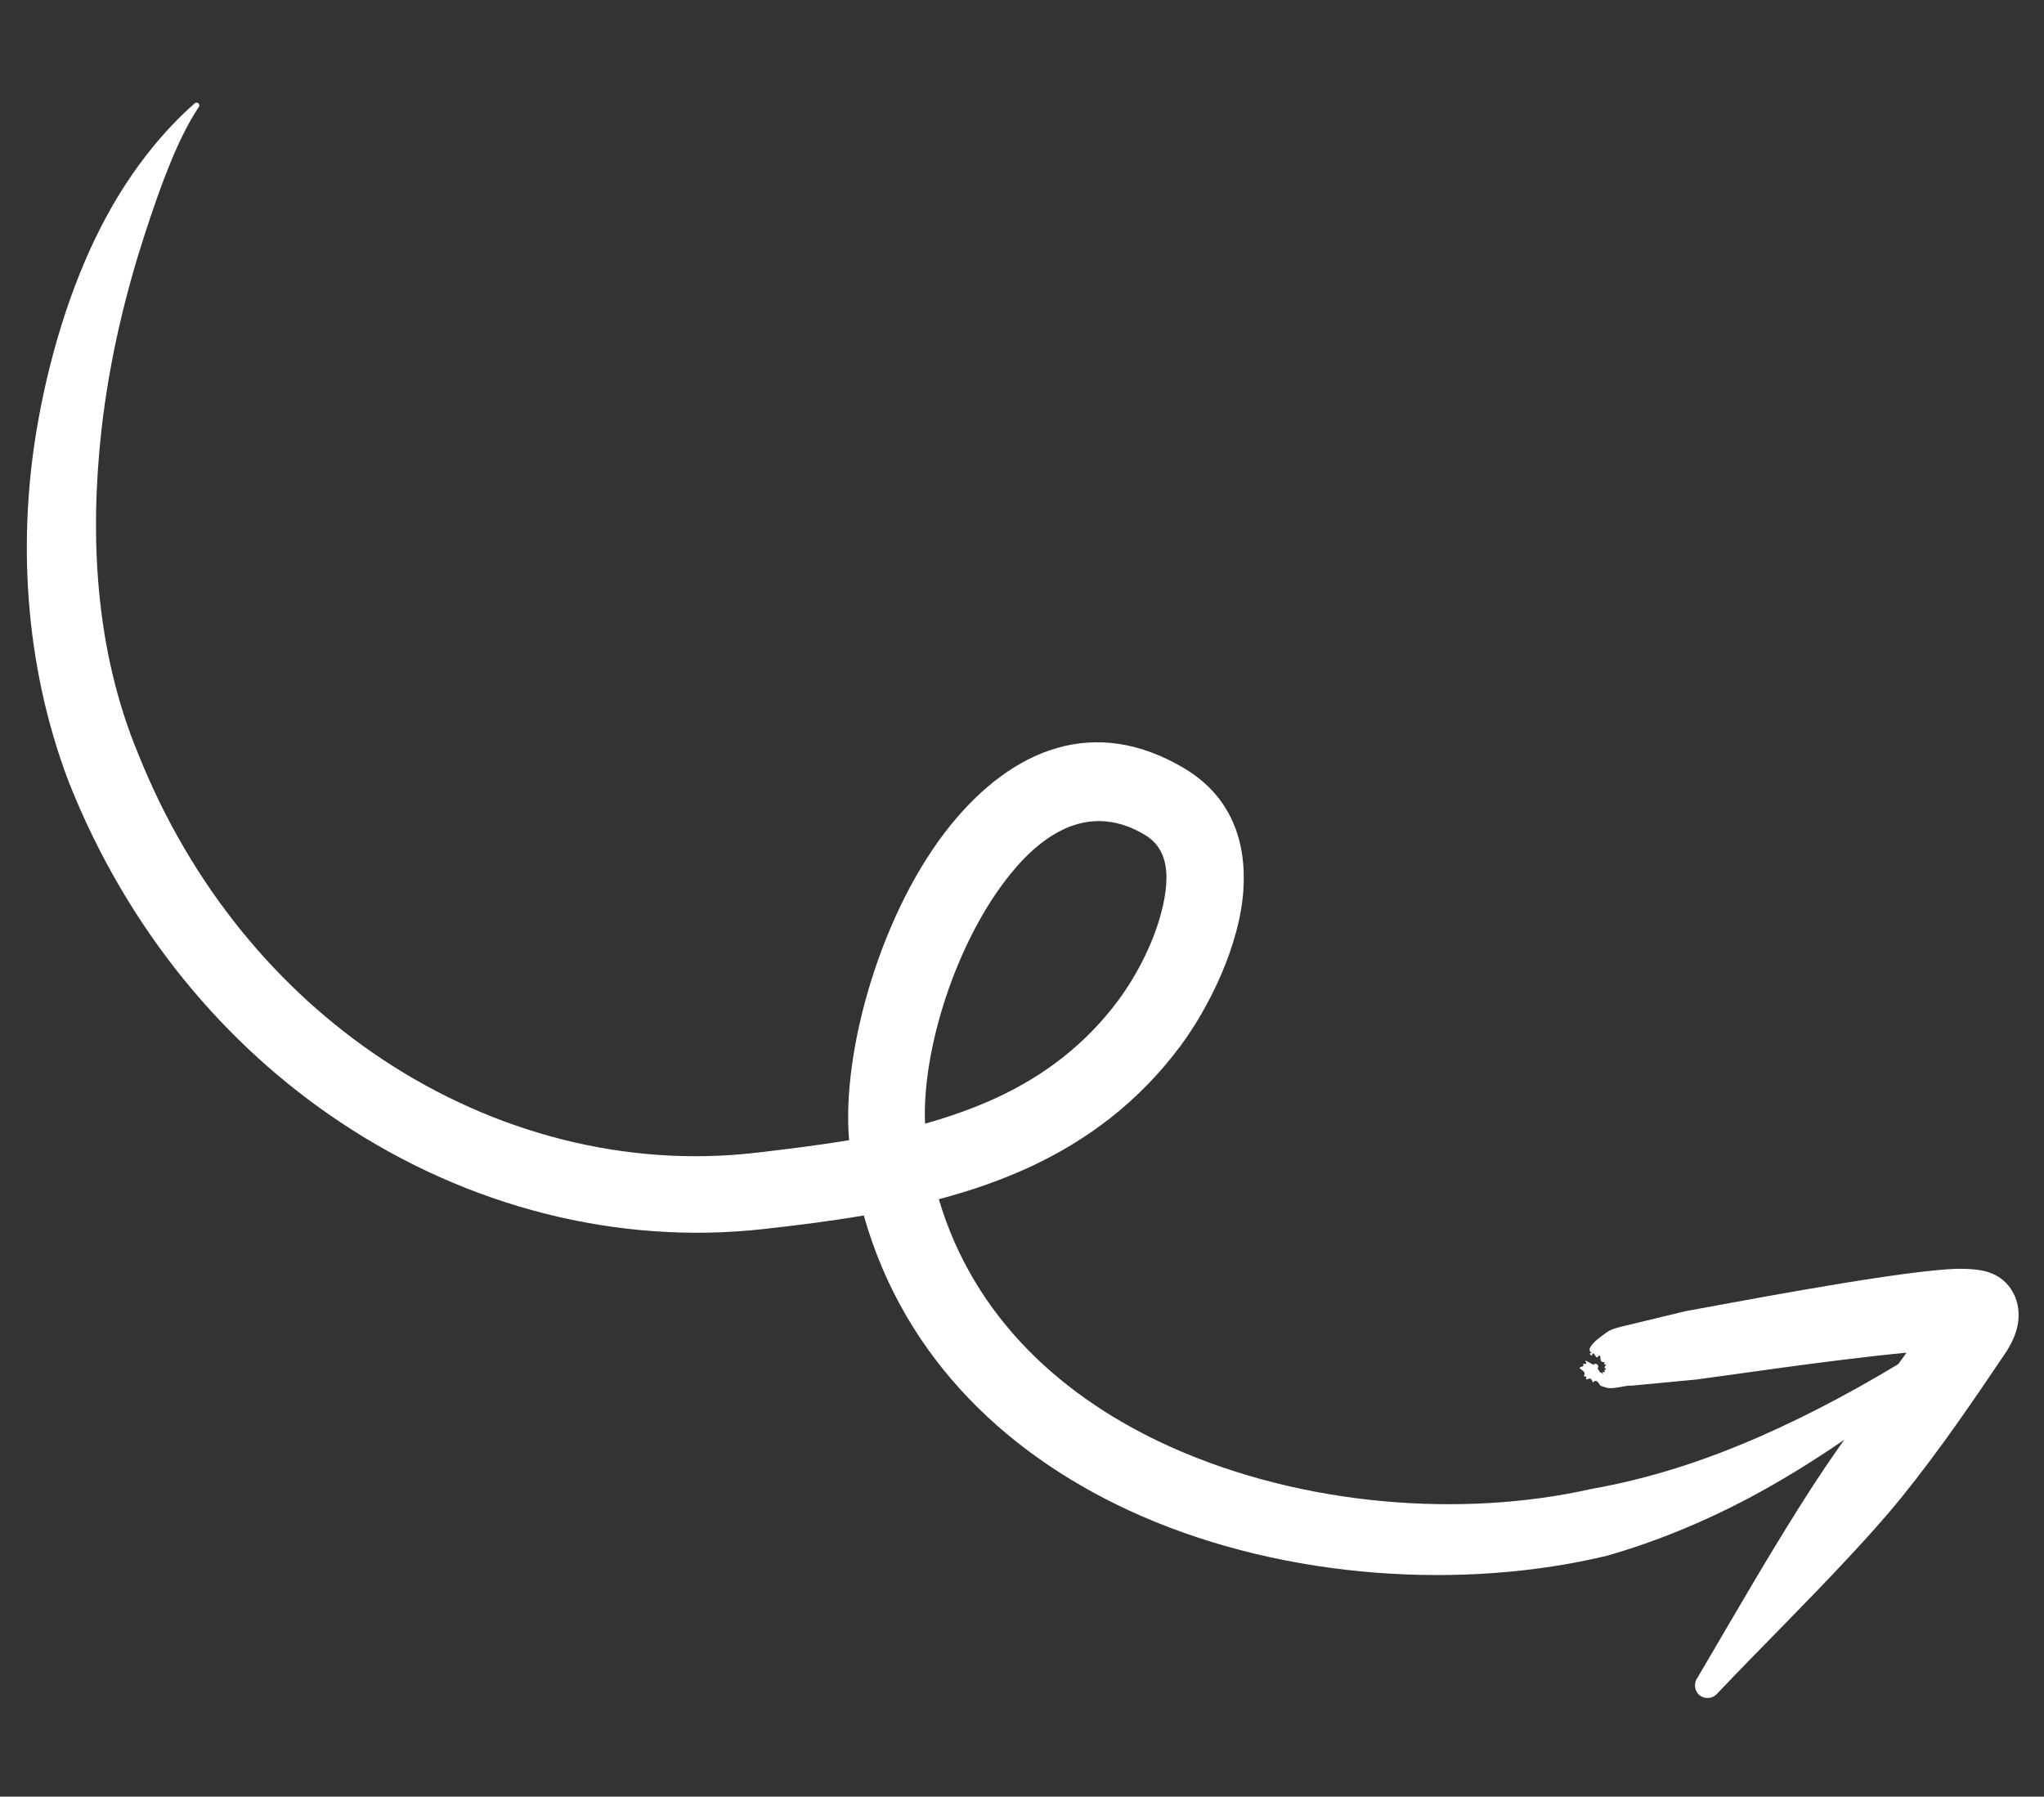
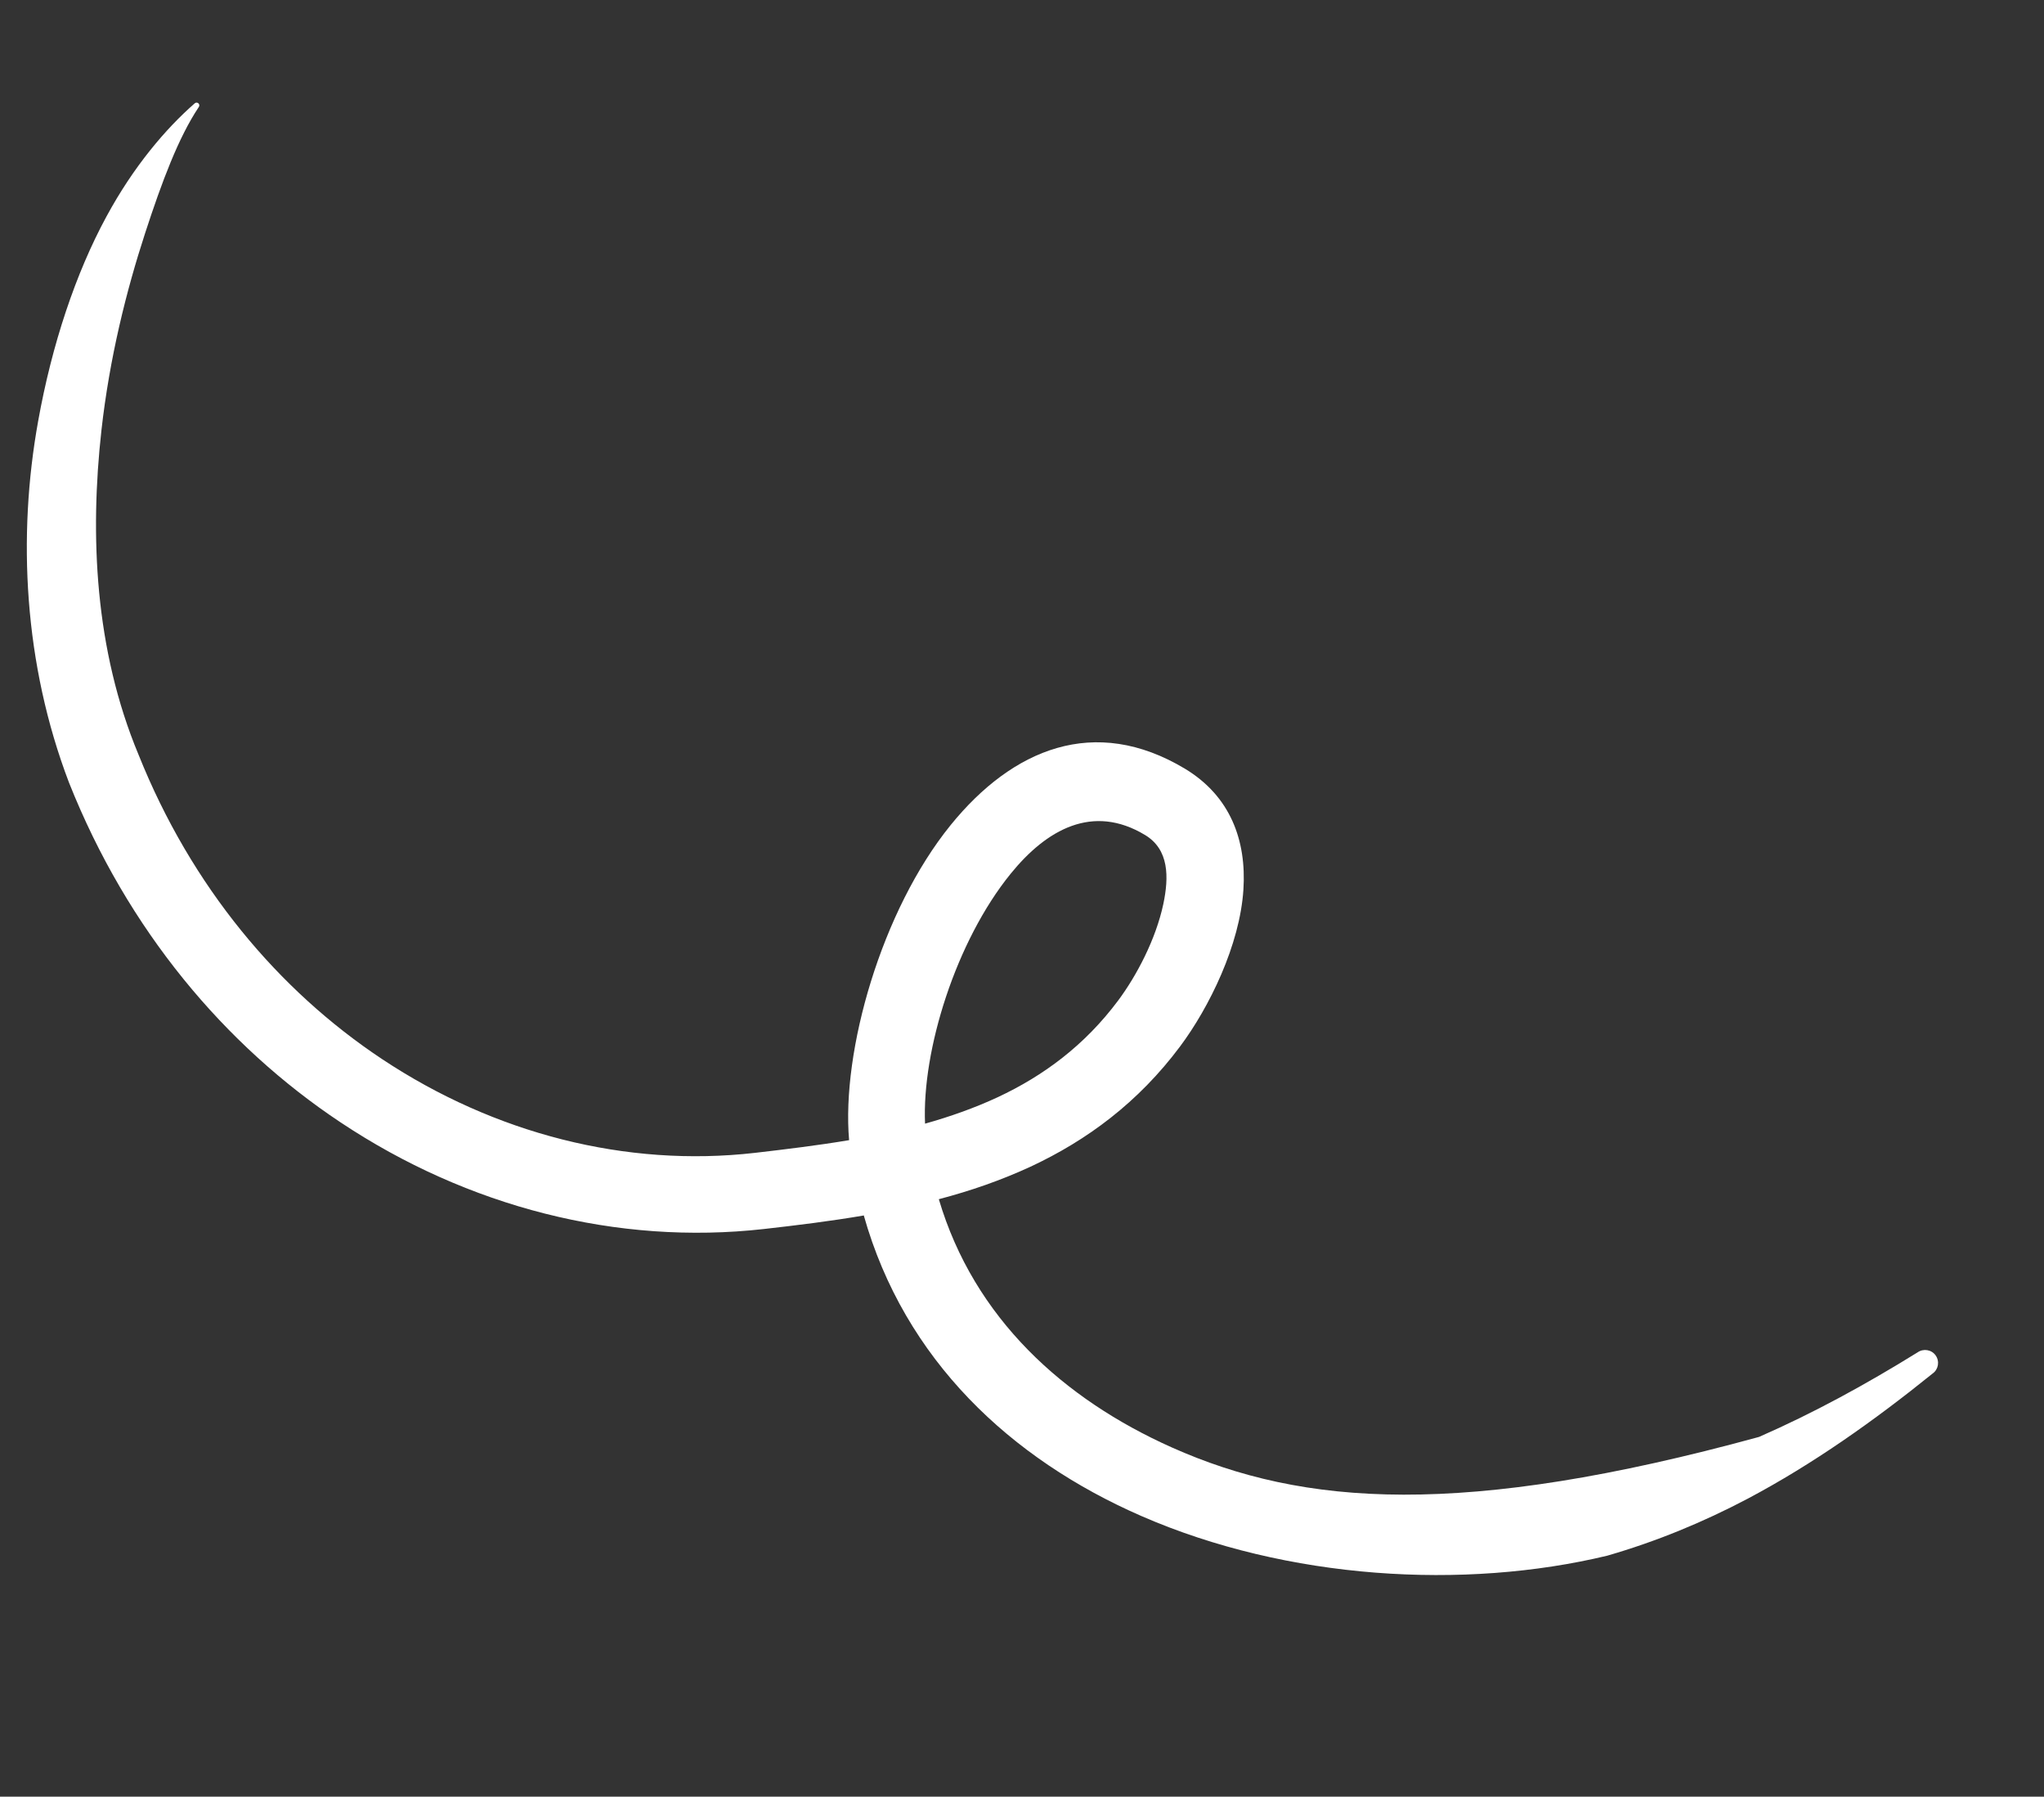
<svg xmlns="http://www.w3.org/2000/svg" width="248" height="218" viewBox="0 0 248 218" fill="none">
  <rect x="0" y="0" width="248" height="218" fill="#333333" stroke="none" />
  <g clip-path="url(#clip0_9110_15619)">
-     <path fill-rule="evenodd" clip-rule="evenodd" d="M104.797 147.455C109.745 165.011 122.635 177.035 138.488 183.951C156.24 191.69 177.677 192.93 195.012 188.76C200.959 187.041 206.631 184.708 212.096 181.822C219.966 177.642 227.34 172.427 234.485 166.66C235.196 166.161 235.355 165.174 234.856 164.464C234.358 163.754 233.37 163.595 232.659 164.093C226.382 167.983 220.017 171.466 213.42 174.353C206.865 177.216 200.163 179.414 193.121 180.654C177.426 184.206 158.151 182.752 142.177 175.626C129.061 169.767 118.195 159.971 113.908 145.507C117.743 144.499 121.453 143.216 125.012 141.572C131.894 138.364 138.107 133.76 143.17 126.985C146.72 122.233 150.431 114.668 150.863 107.948C151.251 101.969 149.283 96.607 143.778 93.278C132.796 86.685 122.838 90.878 115.352 100.1C106.933 110.485 102.083 127.551 103.022 138.343C99.208 138.98 95.385 139.444 91.603 139.883C75.956 141.672 59.984 137.546 46.378 128.52C33.768 120.153 23.217 107.578 16.816 91.586C11.474 78.792 10.897 64.893 12.306 52.224C13.29 43.406 15.335 35.265 17.602 28.306C19.667 21.968 21.662 16.677 24.101 13.013C24.224 12.875 24.211 12.659 24.073 12.536C23.935 12.414 23.718 12.427 23.596 12.564C20.141 15.593 16.231 20.148 12.914 26.277C9.184 33.148 6.298 41.795 4.626 51.11C2.116 65.039 2.875 80.558 8.378 94.973C15.475 112.815 27.264 126.839 41.324 136.186C56.743 146.453 74.902 151.124 92.69 149.123C96.71 148.669 100.792 148.169 104.842 147.474L104.797 147.455ZM112.216 136.346C115.256 135.494 118.218 134.45 121.056 133.132C126.583 130.546 131.588 126.861 135.662 121.405C137.881 118.427 140.232 114.007 141.152 109.67C141.831 106.413 141.853 103.086 138.942 101.323C132.581 97.479 126.981 100.656 122.639 105.997C115.964 114.215 111.846 127.456 112.238 136.345L112.216 136.346Z" fill="white" />
-     <path fill-rule="evenodd" clip-rule="evenodd" d="M231.374 164.06C229.603 166.512 227.811 168.965 226.043 171.46C223.974 174.385 221.903 177.289 219.948 180.295C214.982 187.978 210.545 195.781 205.955 203.572C205.451 204.254 205.595 205.223 206.256 205.728C206.938 206.231 207.887 206.089 208.414 205.427C213.639 199.925 219.007 194.654 224.246 189.02C226.477 186.628 228.663 184.218 230.712 181.684C235.317 176.001 239.422 169.956 243.464 163.958C243.943 163.213 244.626 161.89 244.818 160.705C245.045 159.388 244.884 158.136 244.39 157.122C243.942 156.17 243.089 154.981 241.291 154.369C240.491 154.09 238.713 153.825 236.244 154.014C228.14 154.577 208.565 158.379 204.495 159.096L196.622 160.993C196.173 161.129 195.506 161.255 194.922 161.68C194.129 162.249 193.231 162.888 192.921 163.537C192.667 164.03 193.376 164.249 193.002 164.184C192.717 164.136 193.116 164.634 193.169 164.435C193.344 163.708 193.59 164.932 193.835 164.657C194.447 163.969 193.878 165.393 194.589 165.265C194.848 165.228 194.474 165.532 194.737 165.56C195.108 165.582 194.407 165.884 194.809 166.056C195.055 166.172 194.448 166.208 194.722 166.431C194.928 166.593 194.194 166.331 194.474 166.641C194.708 166.932 194.182 166.484 194.182 166.484C194.182 166.484 194.309 166.803 193.83 166.048C193.952 165.911 193.961 165.693 193.802 165.572C193.664 165.45 193.446 165.441 193.325 165.6C191.389 164.496 193.061 165.55 192.209 165.492C191.903 165.466 192.266 165.727 192.052 165.783C190.958 166.043 192.6 166.229 192.203 166.883C192.045 167.153 192.55 166.863 192.461 167.194C192.298 167.747 192.983 166.816 193.203 167.607C193.314 168.013 193.438 167.158 193.954 167.802C194.331 168.28 193.859 168.025 194.924 168.375C195.699 168.612 197.233 168.066 197.955 168.132L205.788 167.389C209.005 166.983 222.29 164.985 231.356 164.126L231.374 164.06Z" fill="white" />
+     <path fill-rule="evenodd" clip-rule="evenodd" d="M104.797 147.455C109.745 165.011 122.635 177.035 138.488 183.951C156.24 191.69 177.677 192.93 195.012 188.76C200.959 187.041 206.631 184.708 212.096 181.822C219.966 177.642 227.34 172.427 234.485 166.66C235.196 166.161 235.355 165.174 234.856 164.464C234.358 163.754 233.37 163.595 232.659 164.093C226.382 167.983 220.017 171.466 213.42 174.353C177.426 184.206 158.151 182.752 142.177 175.626C129.061 169.767 118.195 159.971 113.908 145.507C117.743 144.499 121.453 143.216 125.012 141.572C131.894 138.364 138.107 133.76 143.17 126.985C146.72 122.233 150.431 114.668 150.863 107.948C151.251 101.969 149.283 96.607 143.778 93.278C132.796 86.685 122.838 90.878 115.352 100.1C106.933 110.485 102.083 127.551 103.022 138.343C99.208 138.98 95.385 139.444 91.603 139.883C75.956 141.672 59.984 137.546 46.378 128.52C33.768 120.153 23.217 107.578 16.816 91.586C11.474 78.792 10.897 64.893 12.306 52.224C13.29 43.406 15.335 35.265 17.602 28.306C19.667 21.968 21.662 16.677 24.101 13.013C24.224 12.875 24.211 12.659 24.073 12.536C23.935 12.414 23.718 12.427 23.596 12.564C20.141 15.593 16.231 20.148 12.914 26.277C9.184 33.148 6.298 41.795 4.626 51.11C2.116 65.039 2.875 80.558 8.378 94.973C15.475 112.815 27.264 126.839 41.324 136.186C56.743 146.453 74.902 151.124 92.69 149.123C96.71 148.669 100.792 148.169 104.842 147.474L104.797 147.455ZM112.216 136.346C115.256 135.494 118.218 134.45 121.056 133.132C126.583 130.546 131.588 126.861 135.662 121.405C137.881 118.427 140.232 114.007 141.152 109.67C141.831 106.413 141.853 103.086 138.942 101.323C132.581 97.479 126.981 100.656 122.639 105.997C115.964 114.215 111.846 127.456 112.238 136.345L112.216 136.346Z" fill="white" />
  </g>
  <defs>
    <clipPath id="clip0_9110_15619">
      <rect width="236" height="204" fill="white" transform="translate(0 13.842) rotate(-3.362)" />
    </clipPath>
  </defs>
</svg>